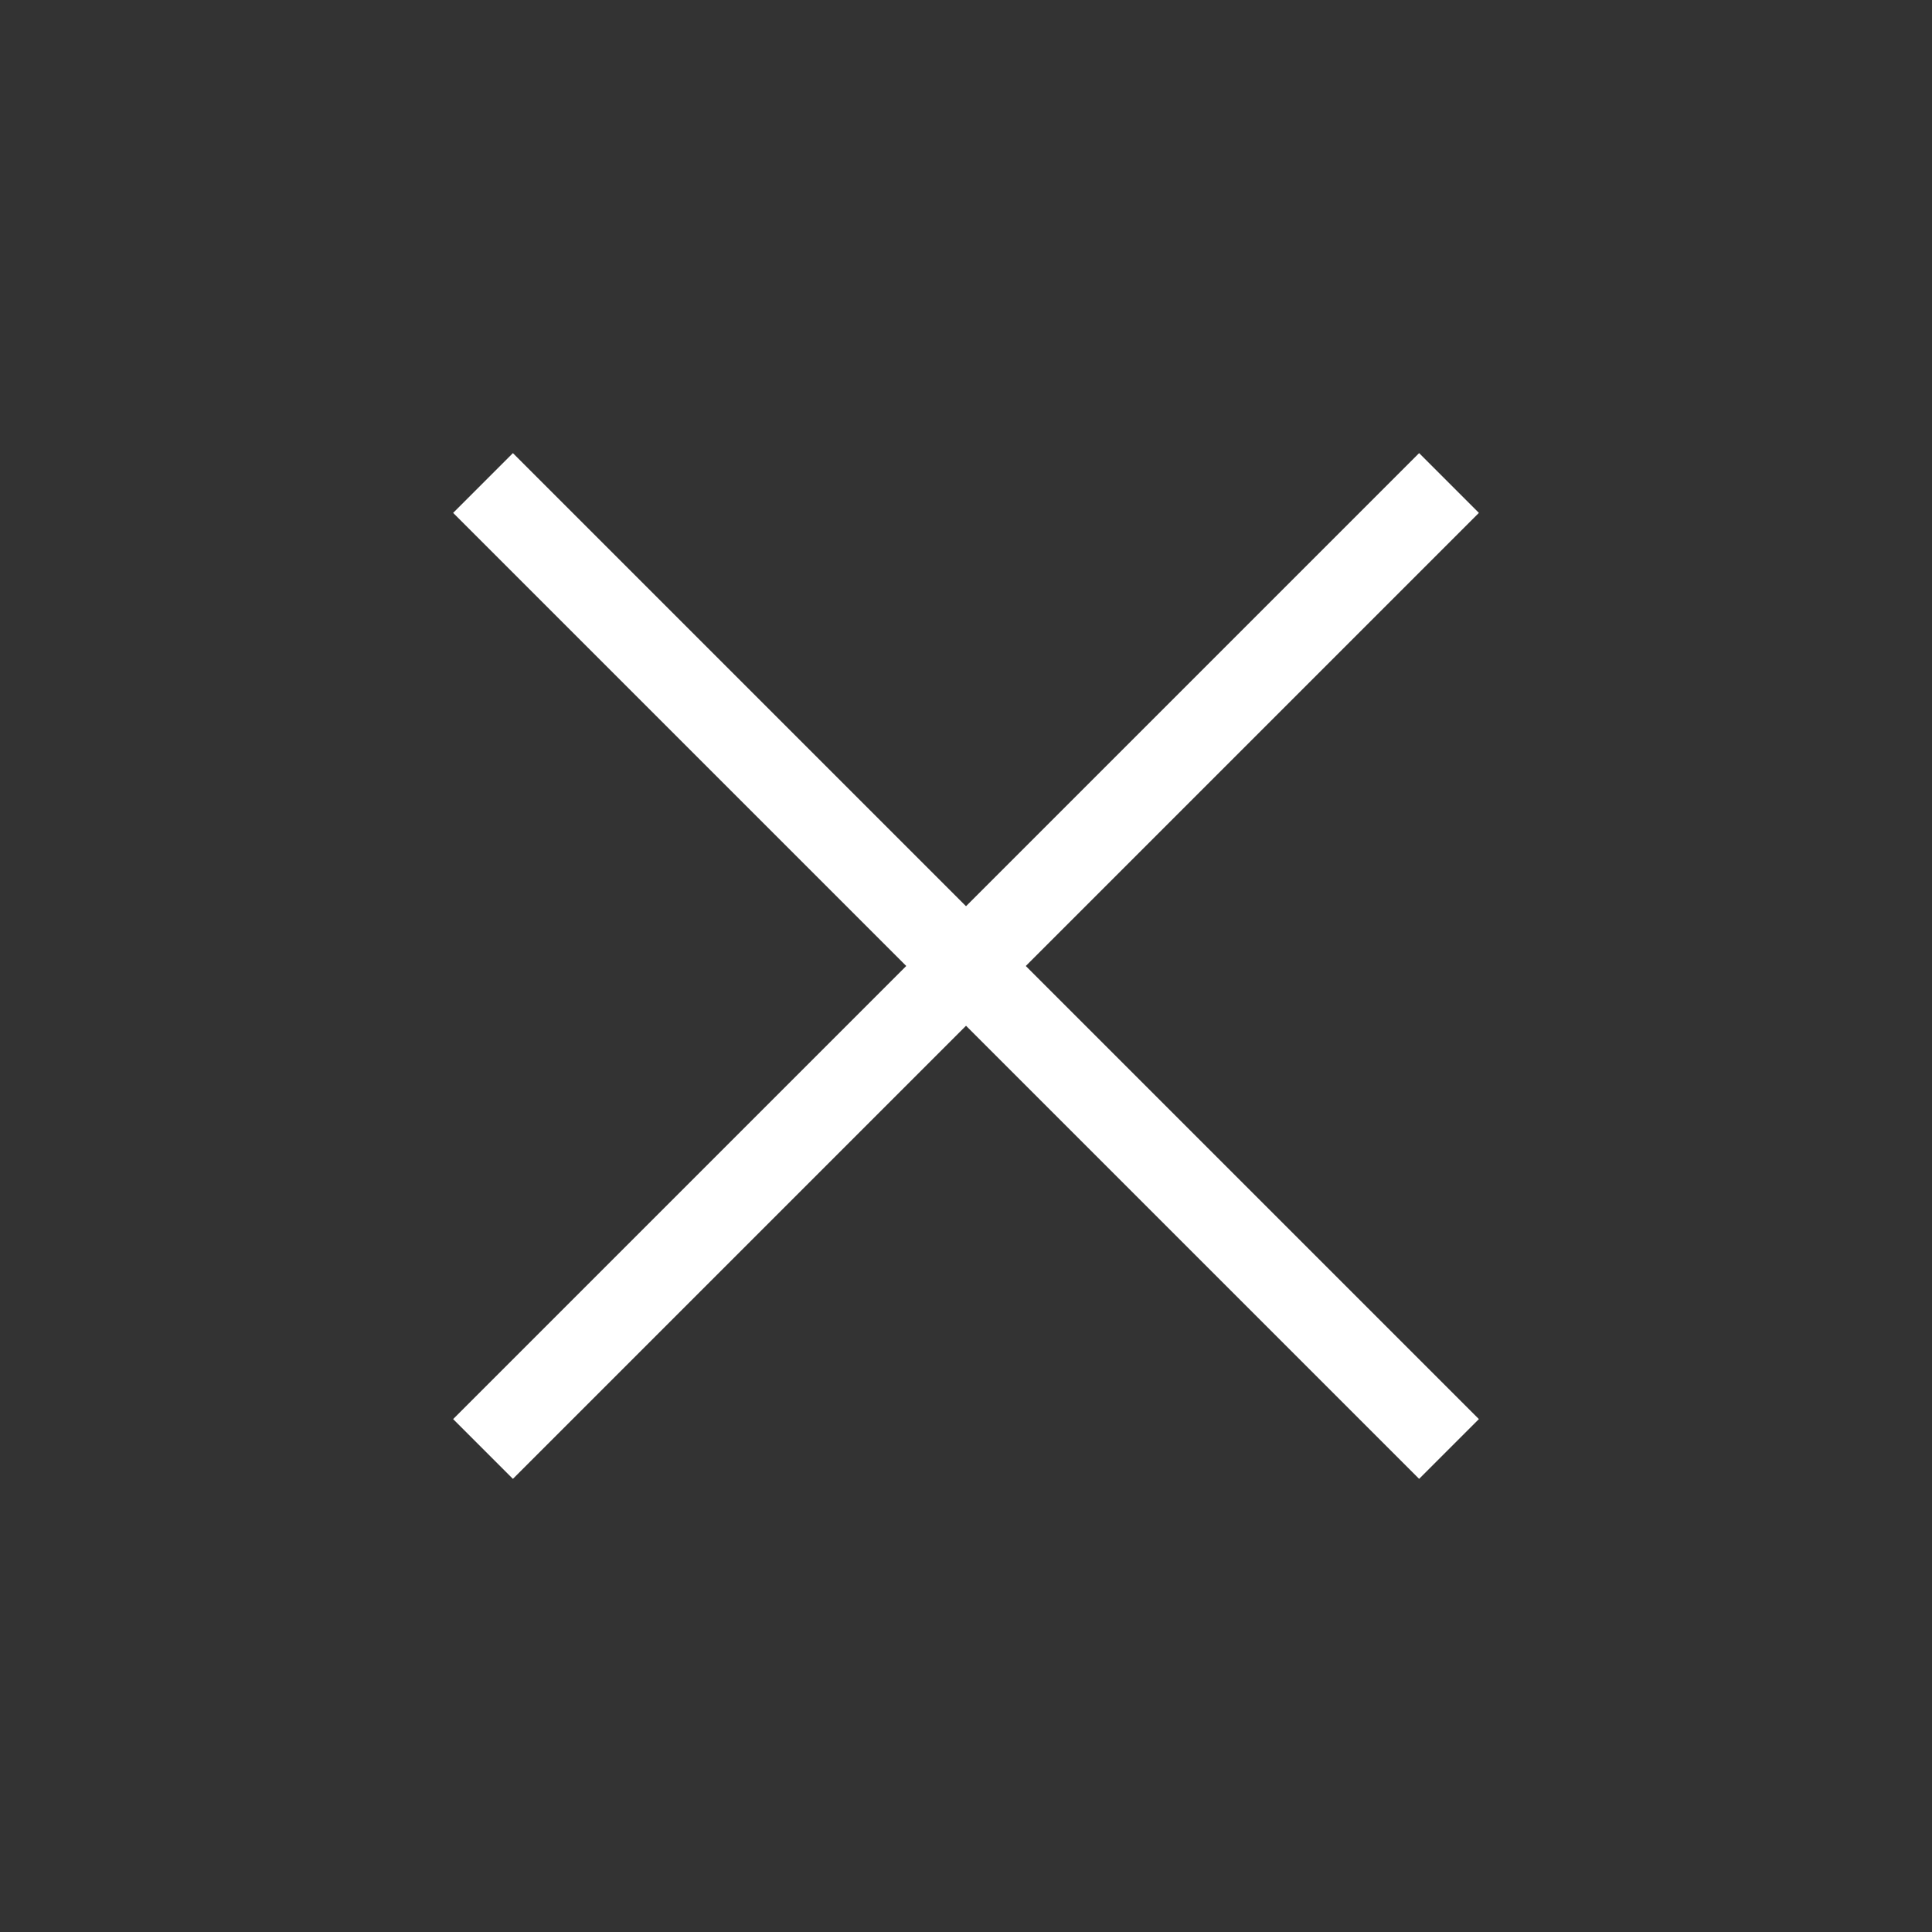
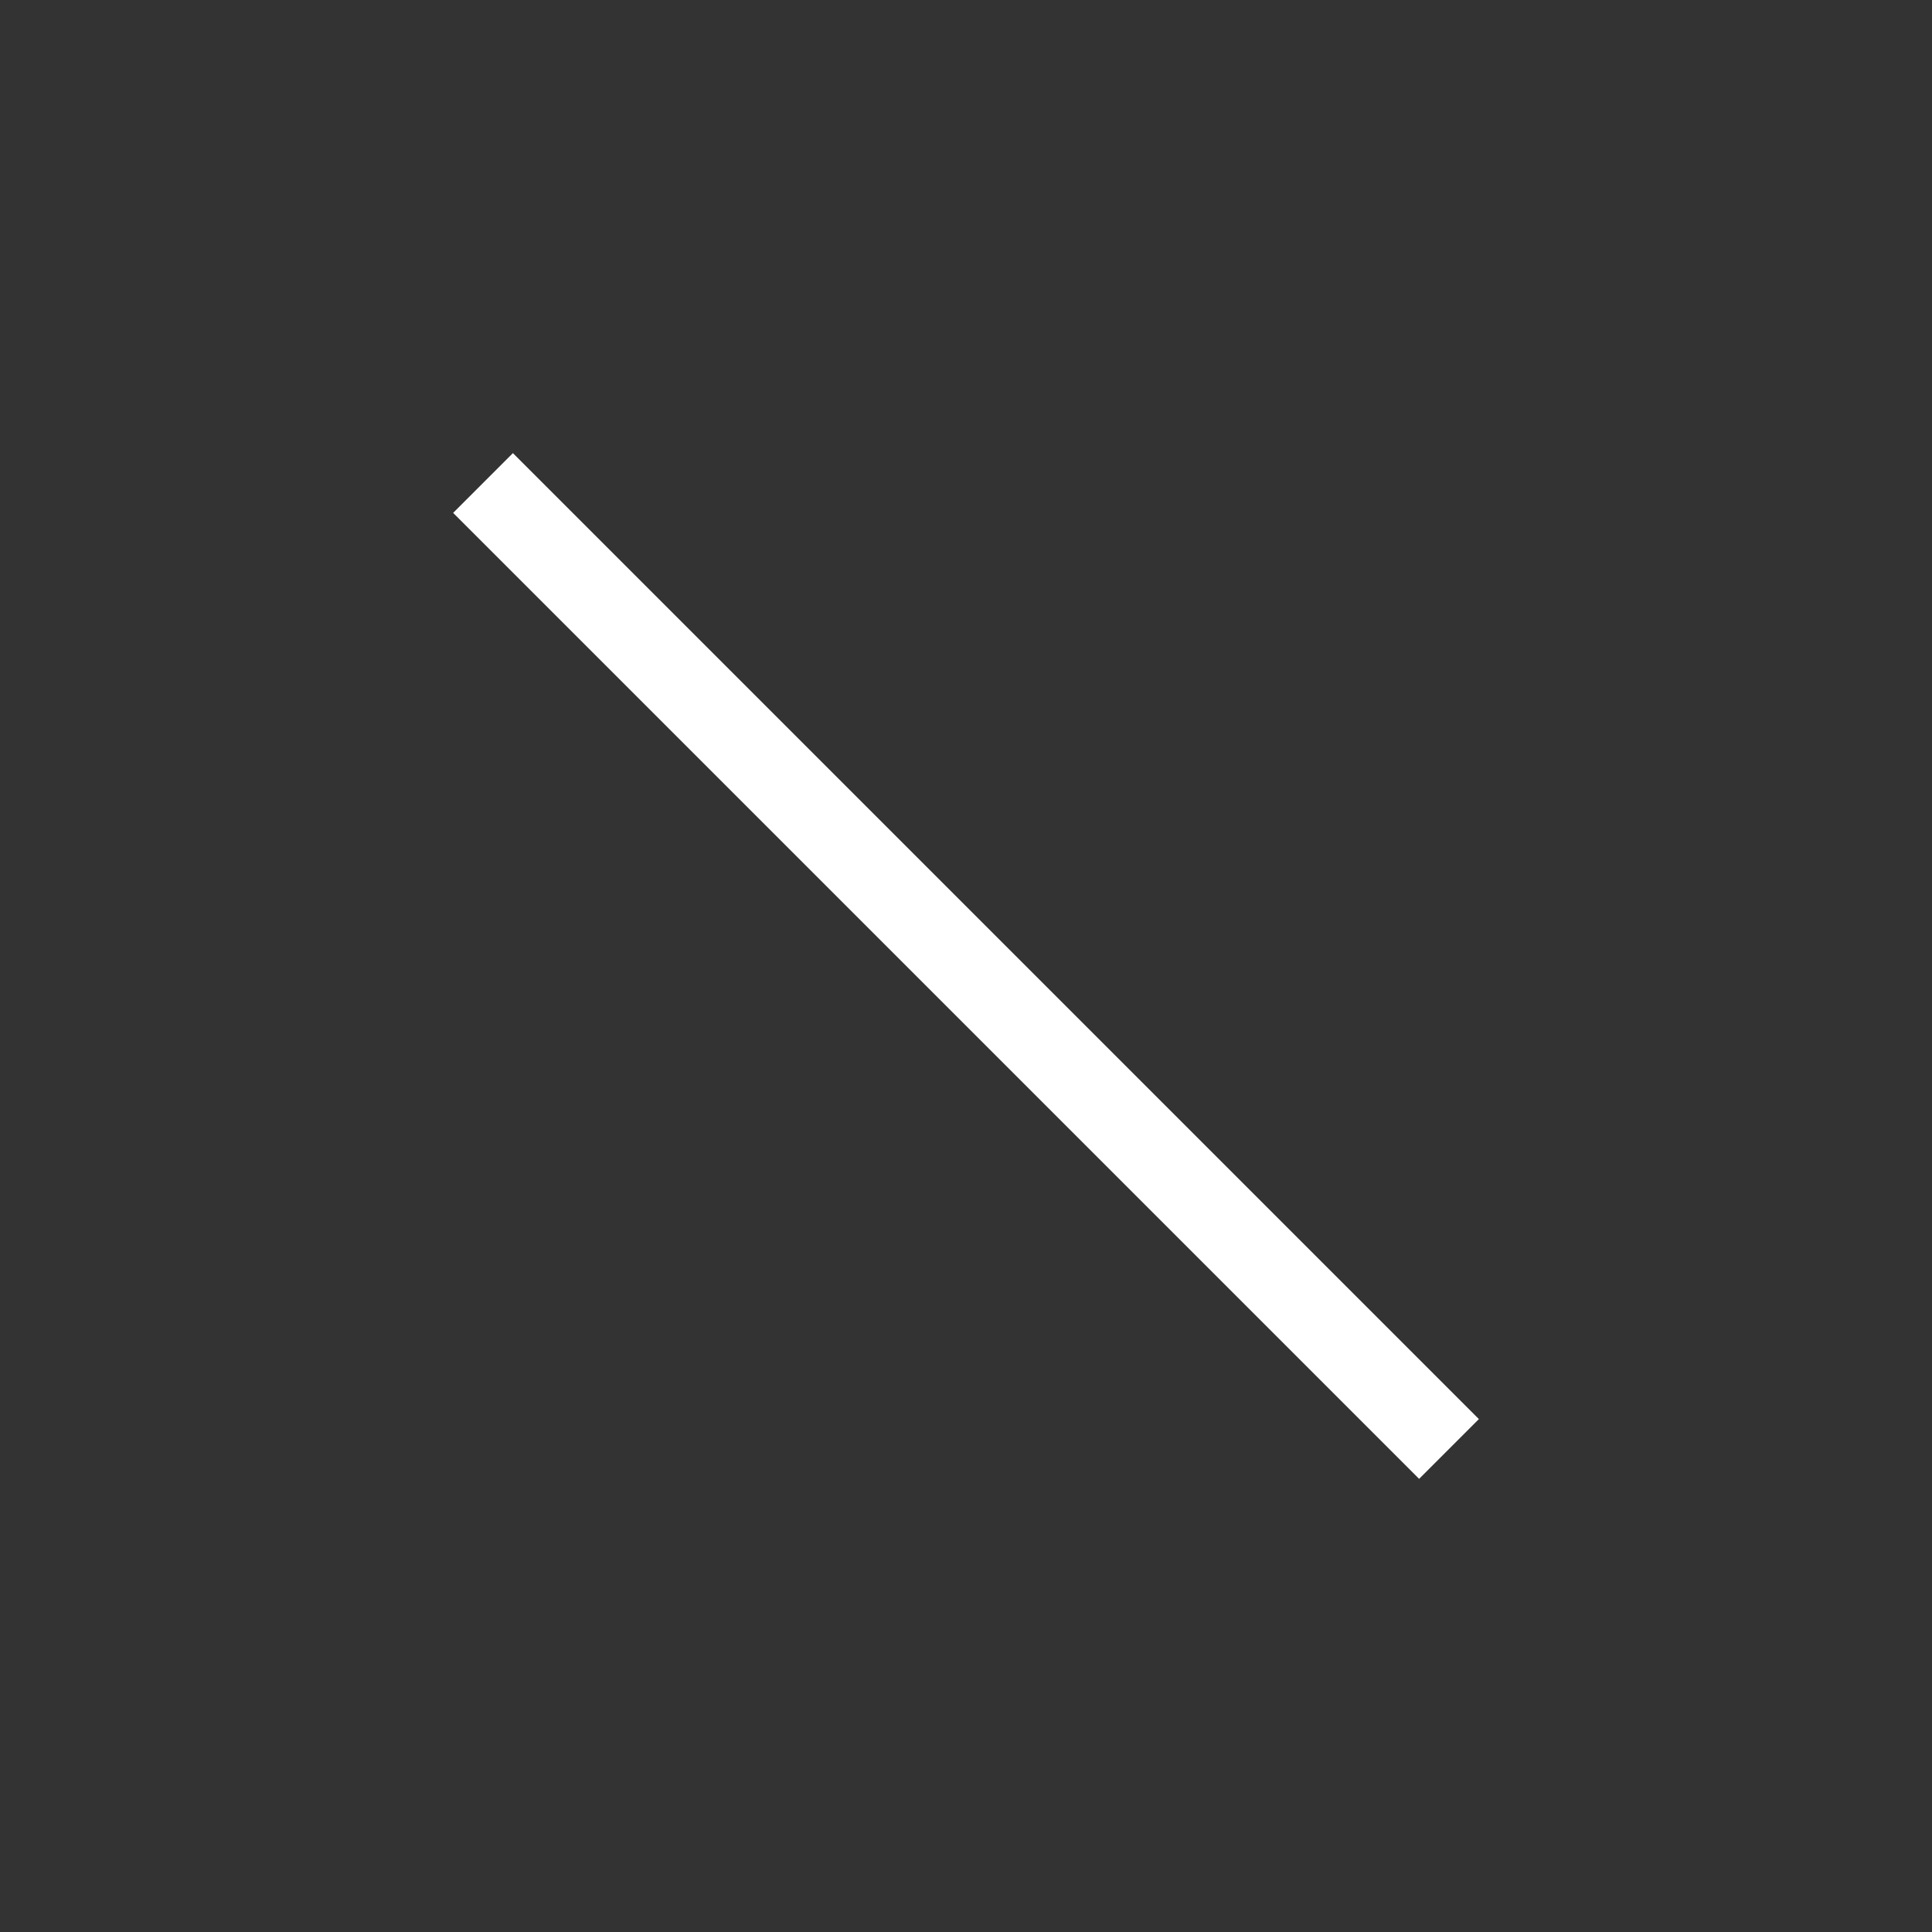
<svg xmlns="http://www.w3.org/2000/svg" width="80" height="80" viewBox="0 0 80 80" fill="none">
  <rect x="0" y="0" width="80" height="80" fill="#333333" stroke="none" />
  <path d="M20.001 20L60 59.999" stroke="white" stroke-width="3.5" />
-   <path d="M20.001 59.999L60 20" stroke="white" stroke-width="3.5" />
</svg>